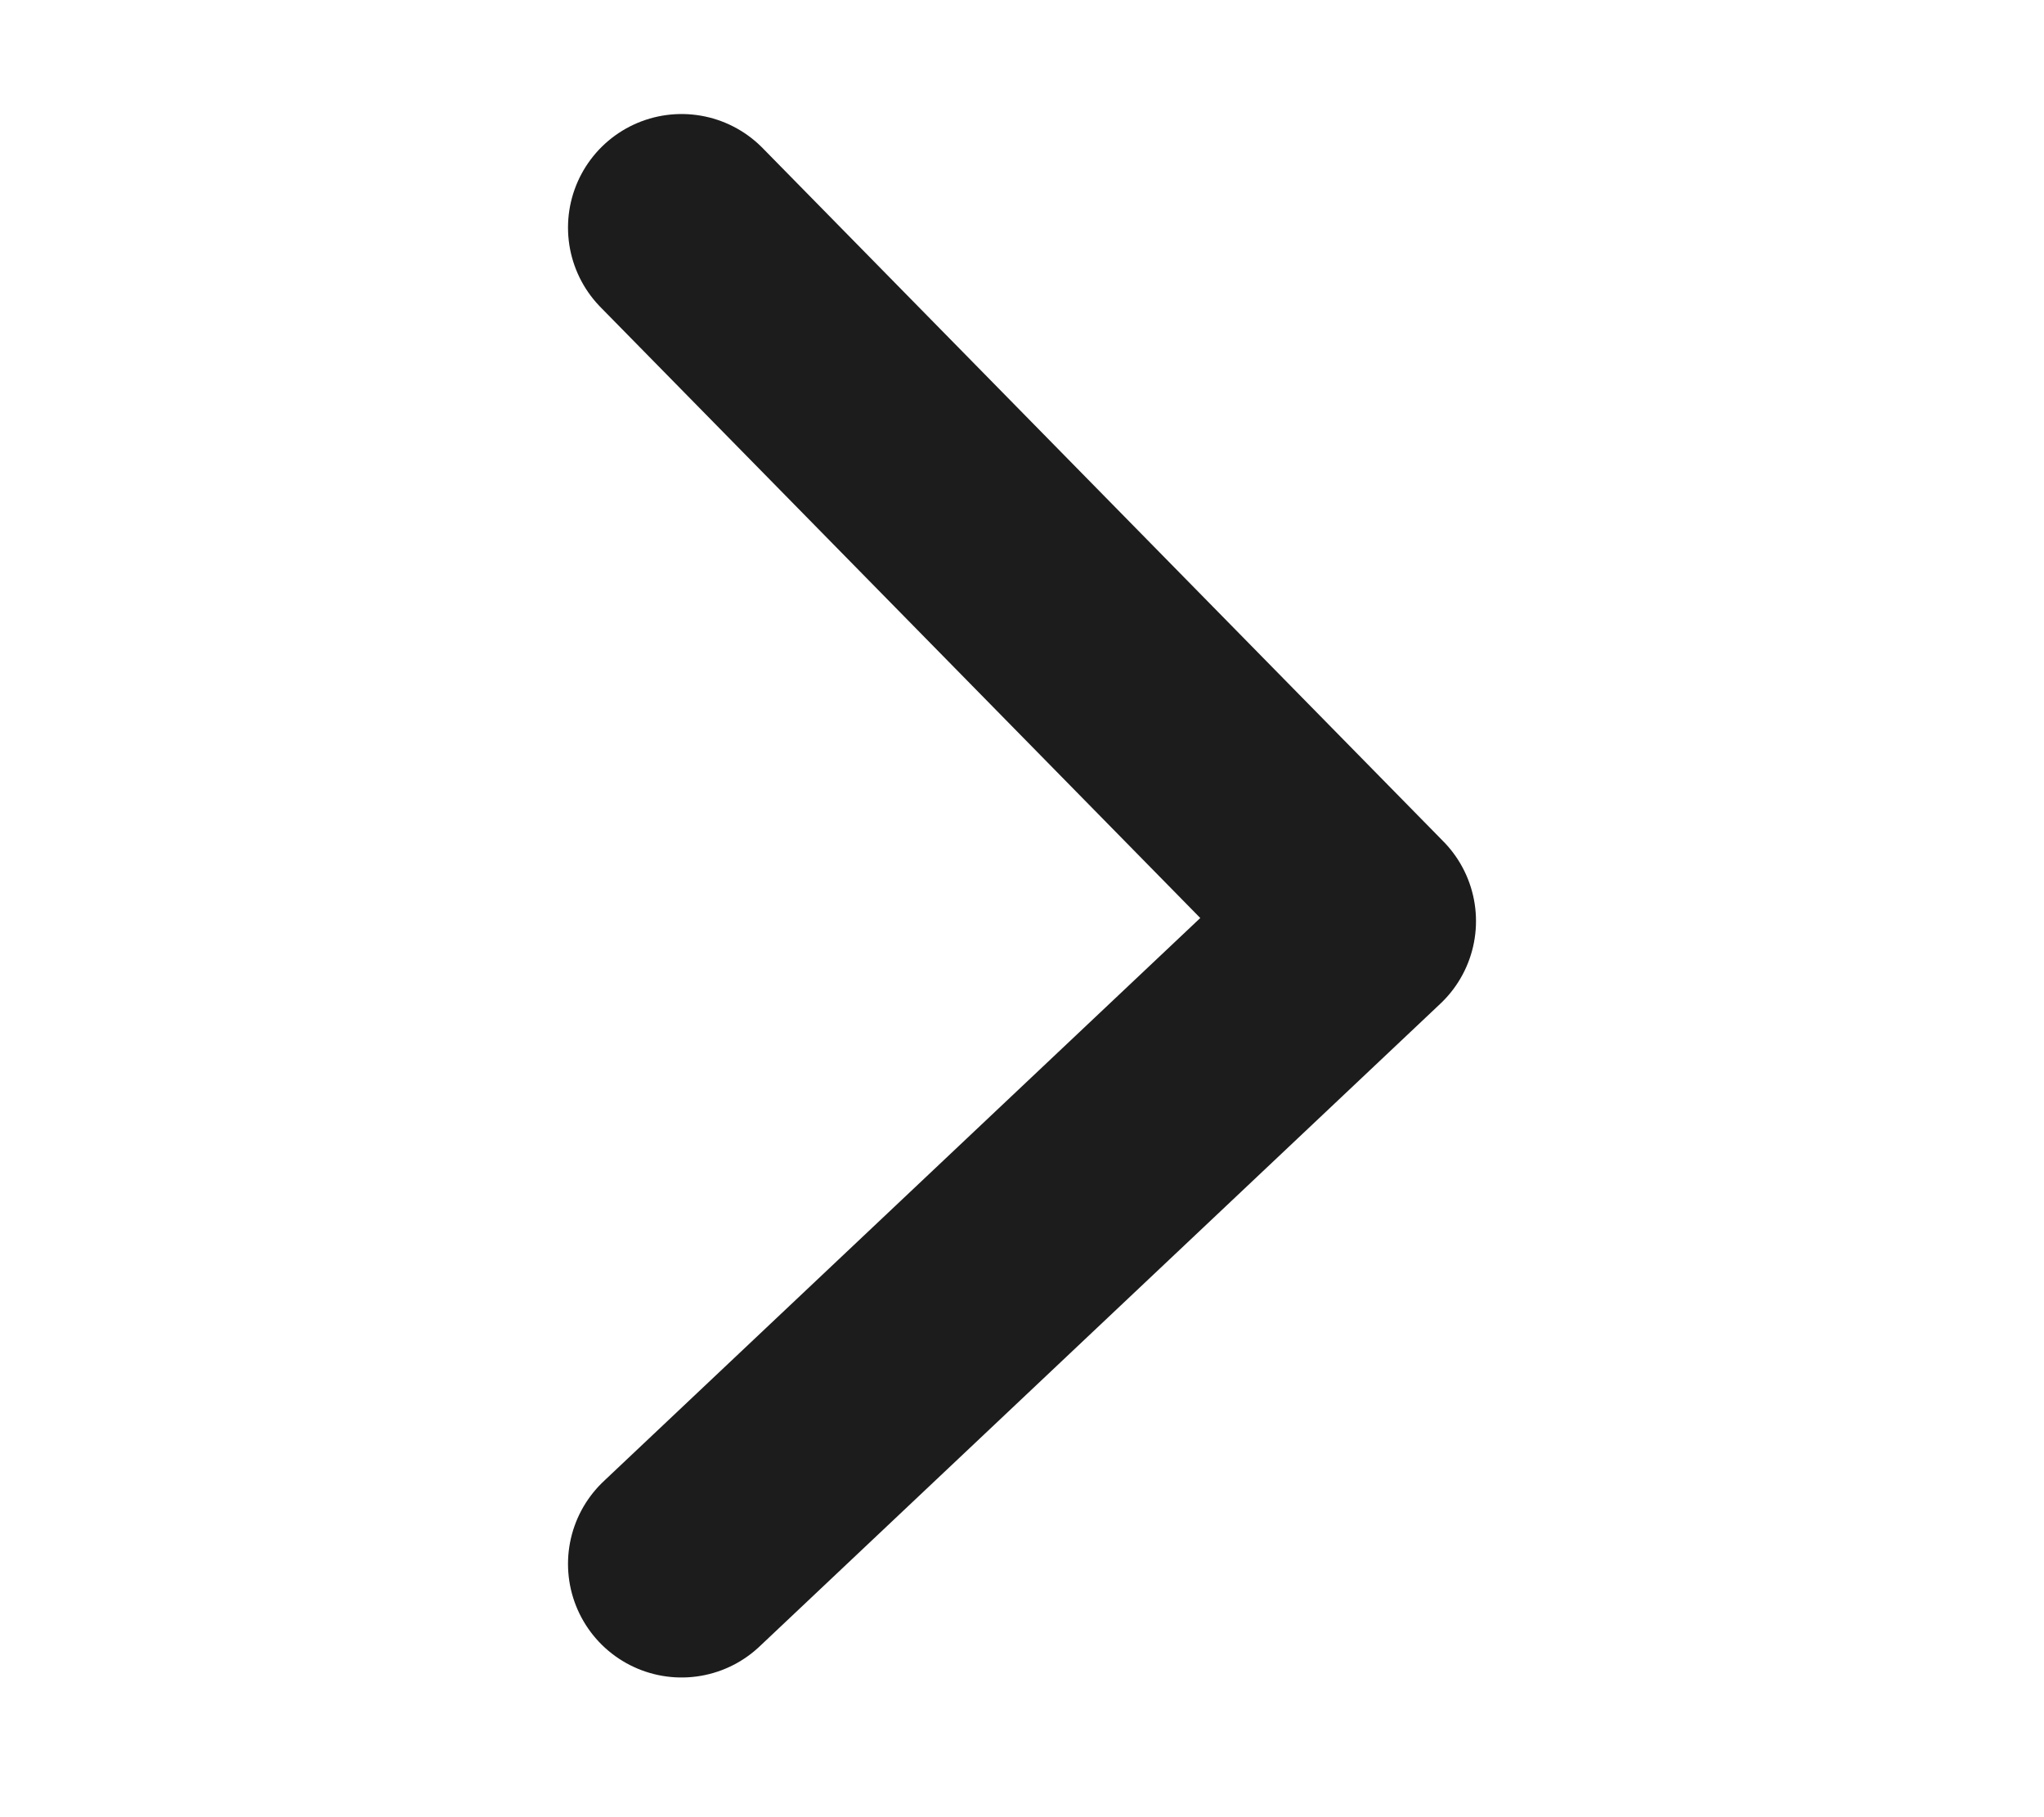
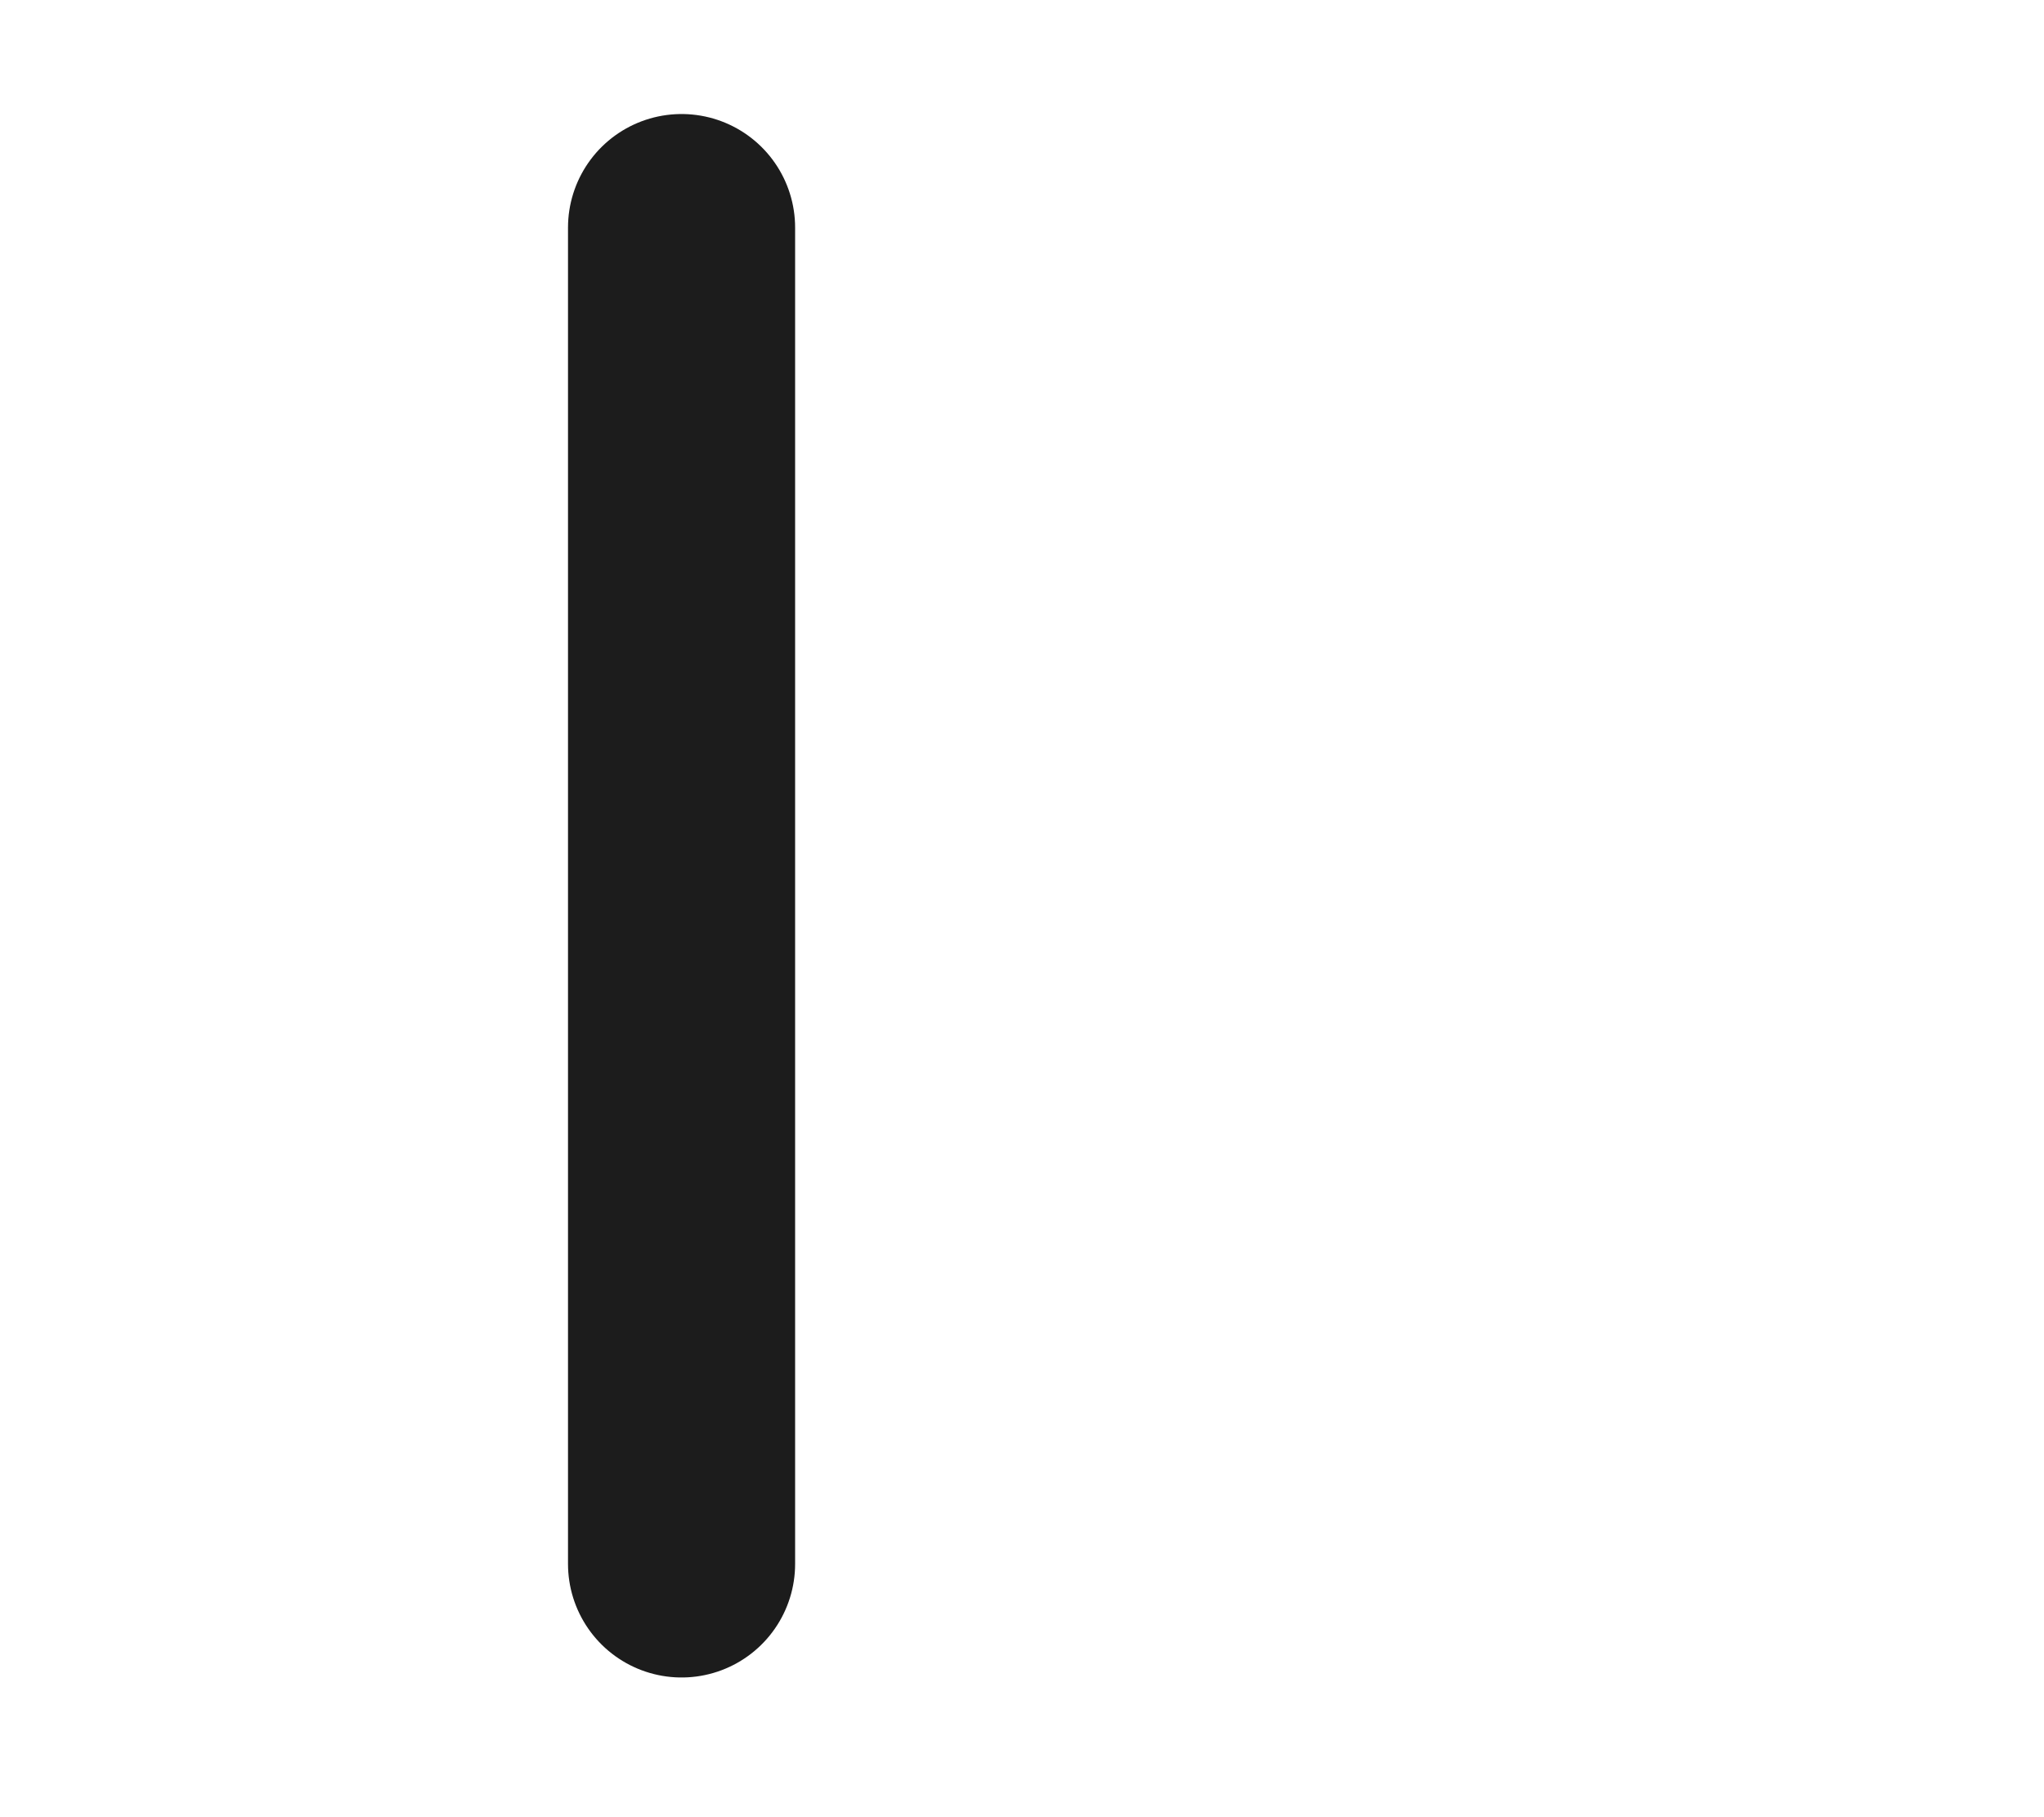
<svg xmlns="http://www.w3.org/2000/svg" width="9" height="8" viewBox="0 0 9 8" fill="none">
-   <path d="M3.001 6.885L5.999 4.055L3.001 1.002" stroke="#1C1C1C" stroke-miterlimit="10" stroke-linecap="round" stroke-linejoin="round" />
+   <path d="M3.001 6.885L3.001 1.002" stroke="#1C1C1C" stroke-miterlimit="10" stroke-linecap="round" stroke-linejoin="round" />
</svg>